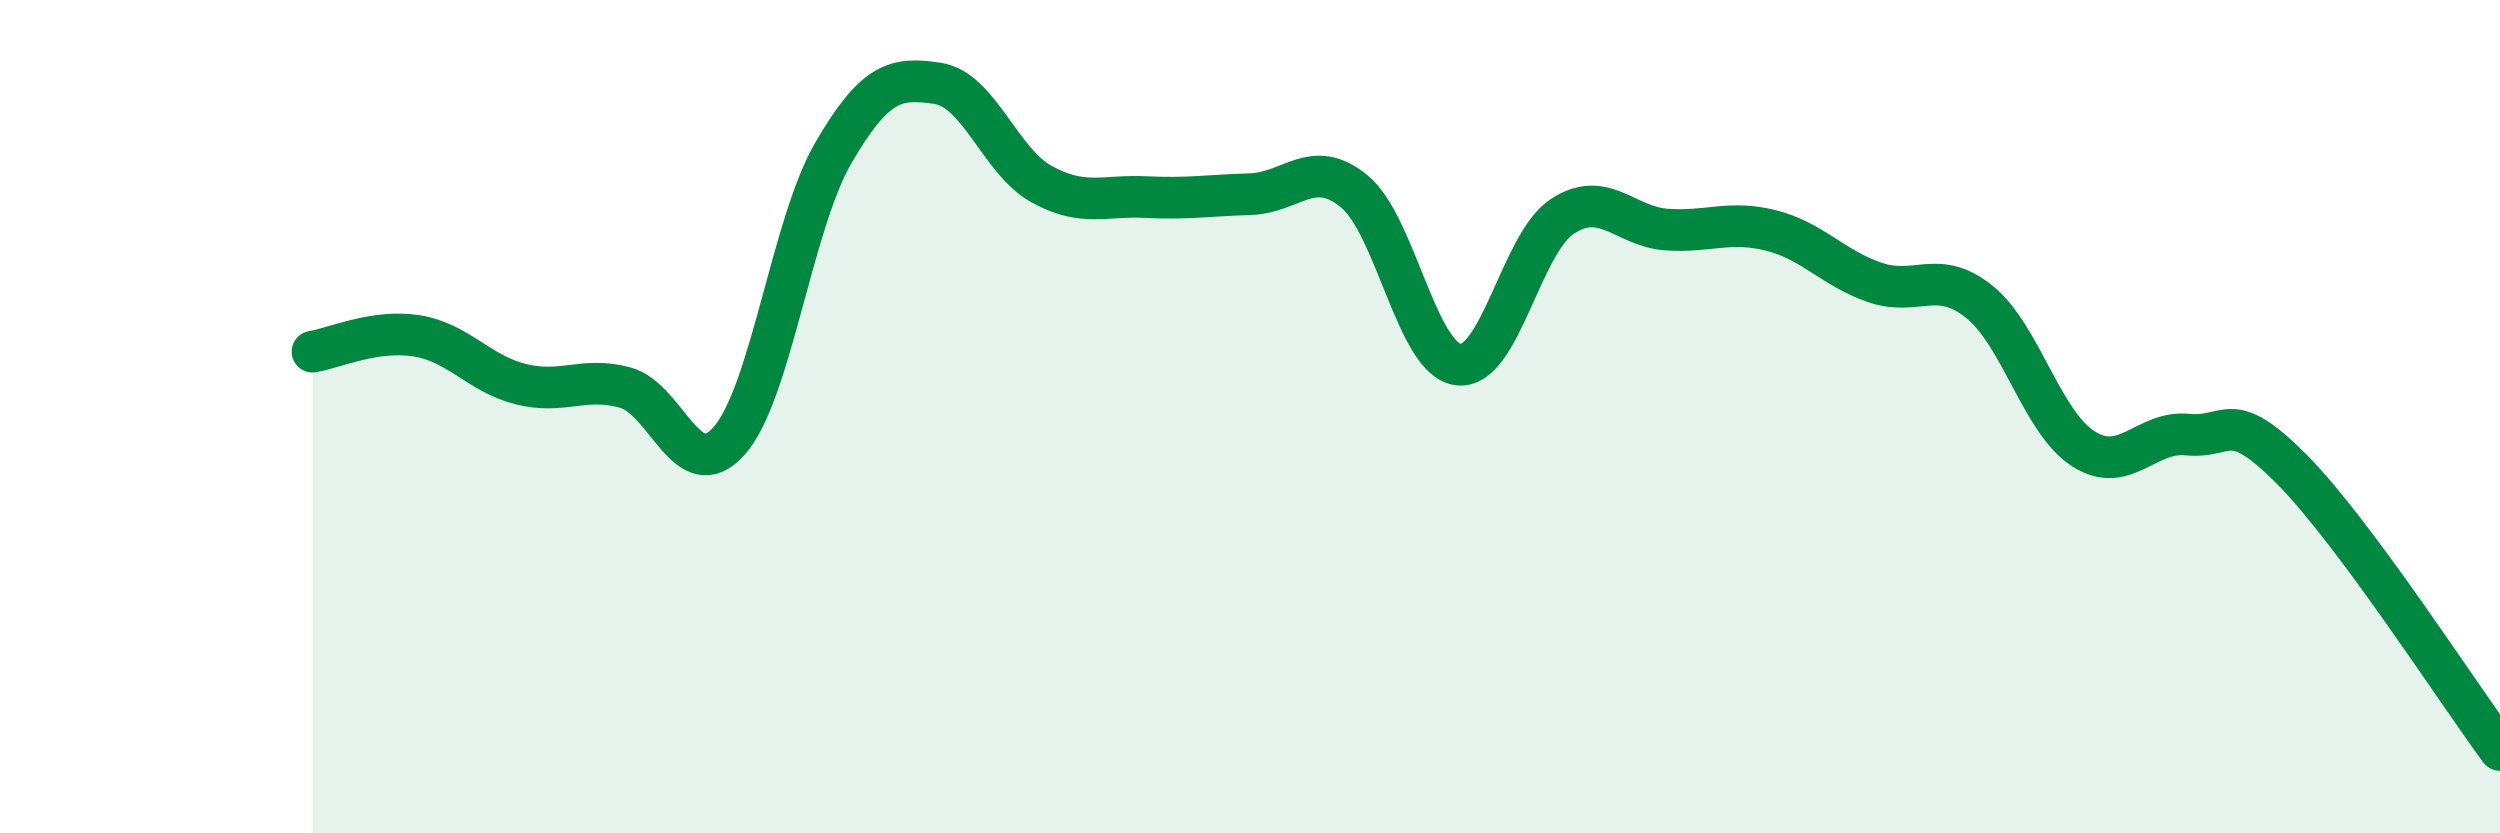
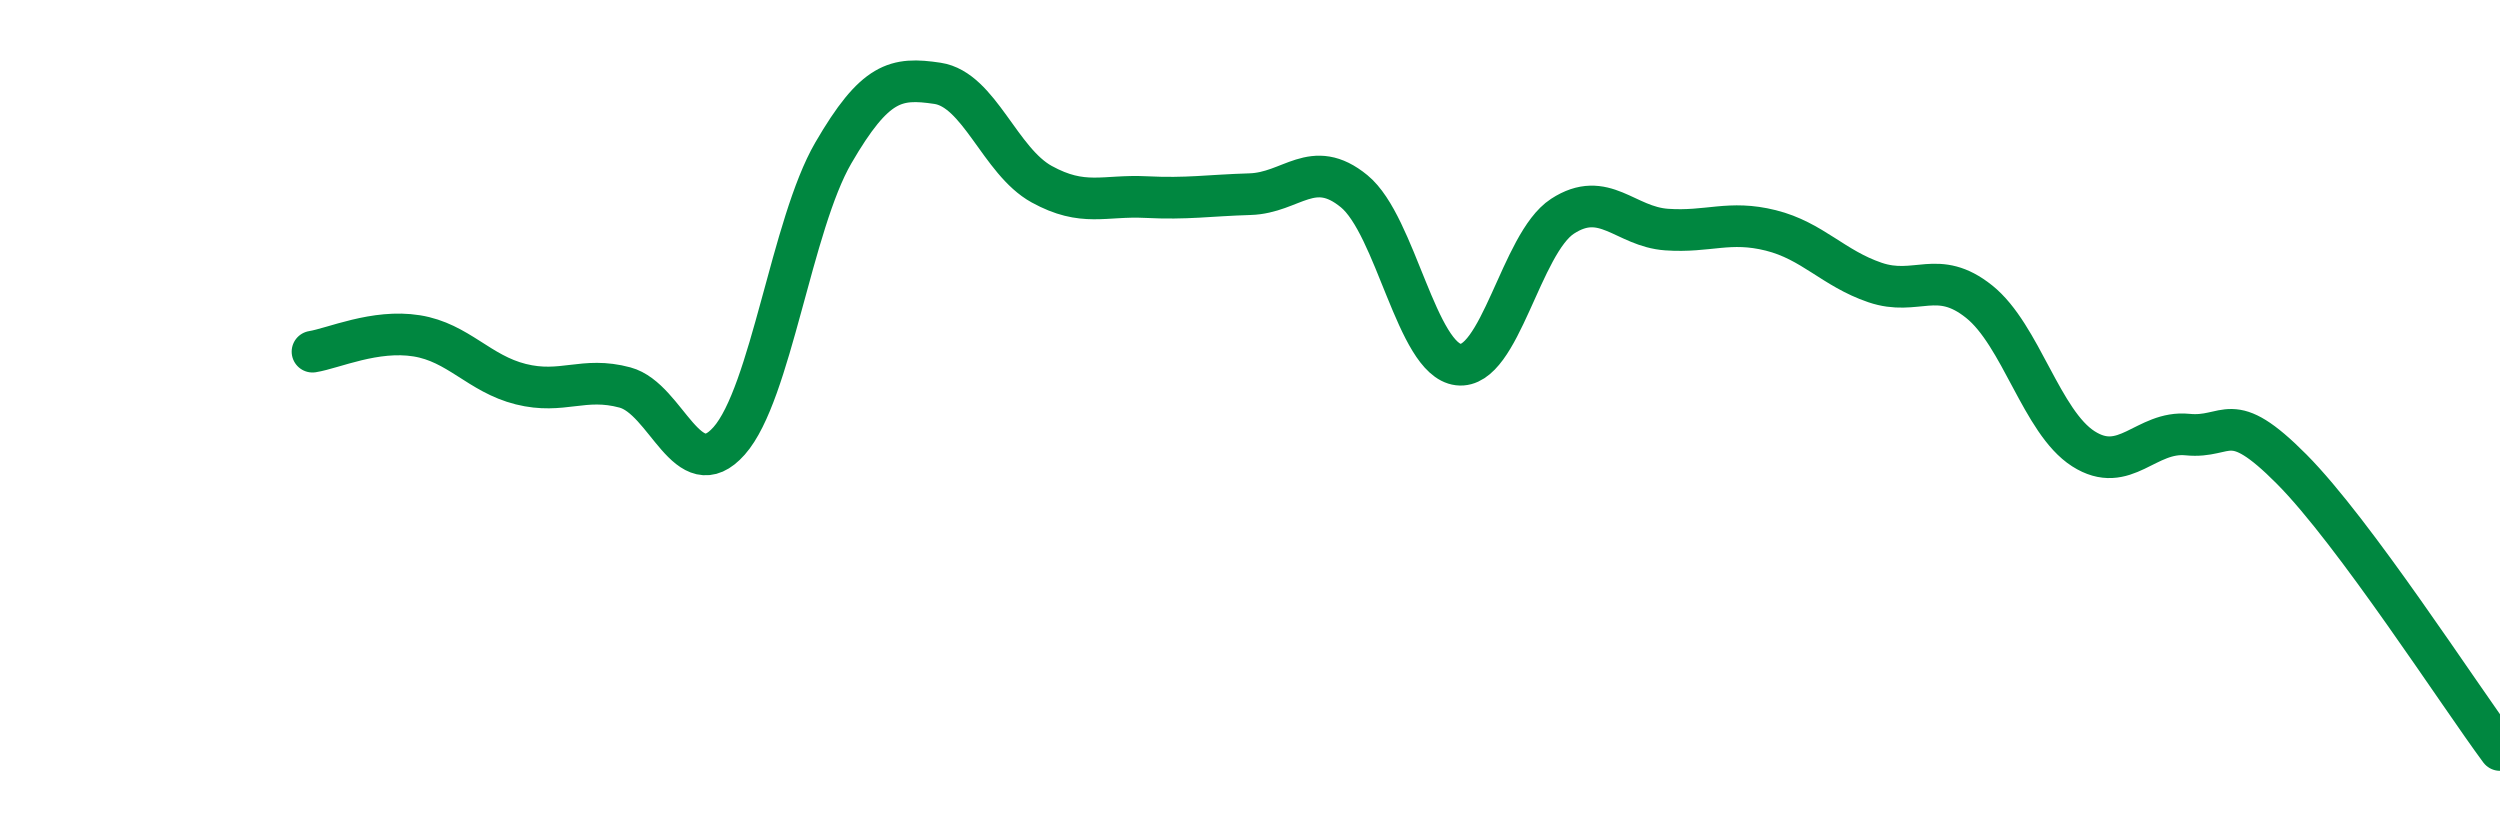
<svg xmlns="http://www.w3.org/2000/svg" width="60" height="20" viewBox="0 0 60 20">
-   <path d="M 7.5,8.44 C 8,8.36 9,7.9 10,8.06 C 11,8.22 11.5,8.97 12.5,9.22 C 13.5,9.47 14,9.03 15,9.3 C 16,9.57 16.5,11.71 17.5,10.58 C 18.5,9.45 19,5.39 20,3.67 C 21,1.95 21.5,1.85 22.5,2 C 23.5,2.15 24,3.87 25,4.42 C 26,4.97 26.5,4.68 27.5,4.73 C 28.5,4.78 29,4.69 30,4.66 C 31,4.63 31.5,3.77 32.5,4.59 C 33.5,5.41 34,8.63 35,8.75 C 36,8.87 36.5,5.84 37.5,5.19 C 38.5,4.54 39,5.44 40,5.51 C 41,5.58 41.5,5.28 42.5,5.53 C 43.5,5.78 44,6.44 45,6.78 C 46,7.12 46.5,6.44 47.5,7.24 C 48.5,8.04 49,10.13 50,10.77 C 51,11.41 51.5,10.33 52.5,10.43 C 53.5,10.53 53.5,9.75 55,11.26 C 56.5,12.77 59,16.65 60,18L60 20L7.5 20Z" fill="#008740" opacity="0.1" stroke-linecap="round" stroke-linejoin="round" />
  <path d="M 7.5,8.44 C 8,8.36 9,7.9 10,8.06 C 11,8.22 11.5,8.97 12.5,9.22 C 13.5,9.47 14,9.03 15,9.3 C 16,9.57 16.5,11.71 17.5,10.58 C 18.5,9.45 19,5.39 20,3.67 C 21,1.95 21.5,1.85 22.5,2 C 23.5,2.15 24,3.87 25,4.42 C 26,4.97 26.5,4.68 27.5,4.73 C 28.5,4.78 29,4.69 30,4.66 C 31,4.63 31.5,3.77 32.5,4.59 C 33.5,5.41 34,8.63 35,8.75 C 36,8.87 36.5,5.84 37.5,5.19 C 38.5,4.54 39,5.44 40,5.51 C 41,5.58 41.5,5.28 42.5,5.53 C 43.5,5.78 44,6.44 45,6.78 C 46,7.12 46.5,6.44 47.5,7.24 C 48.5,8.04 49,10.13 50,10.77 C 51,11.41 51.5,10.33 52.5,10.43 C 53.5,10.53 53.5,9.75 55,11.26 C 56.5,12.77 59,16.65 60,18" stroke="#008740" stroke-width="1" fill="none" stroke-linecap="round" stroke-linejoin="round" />
</svg>